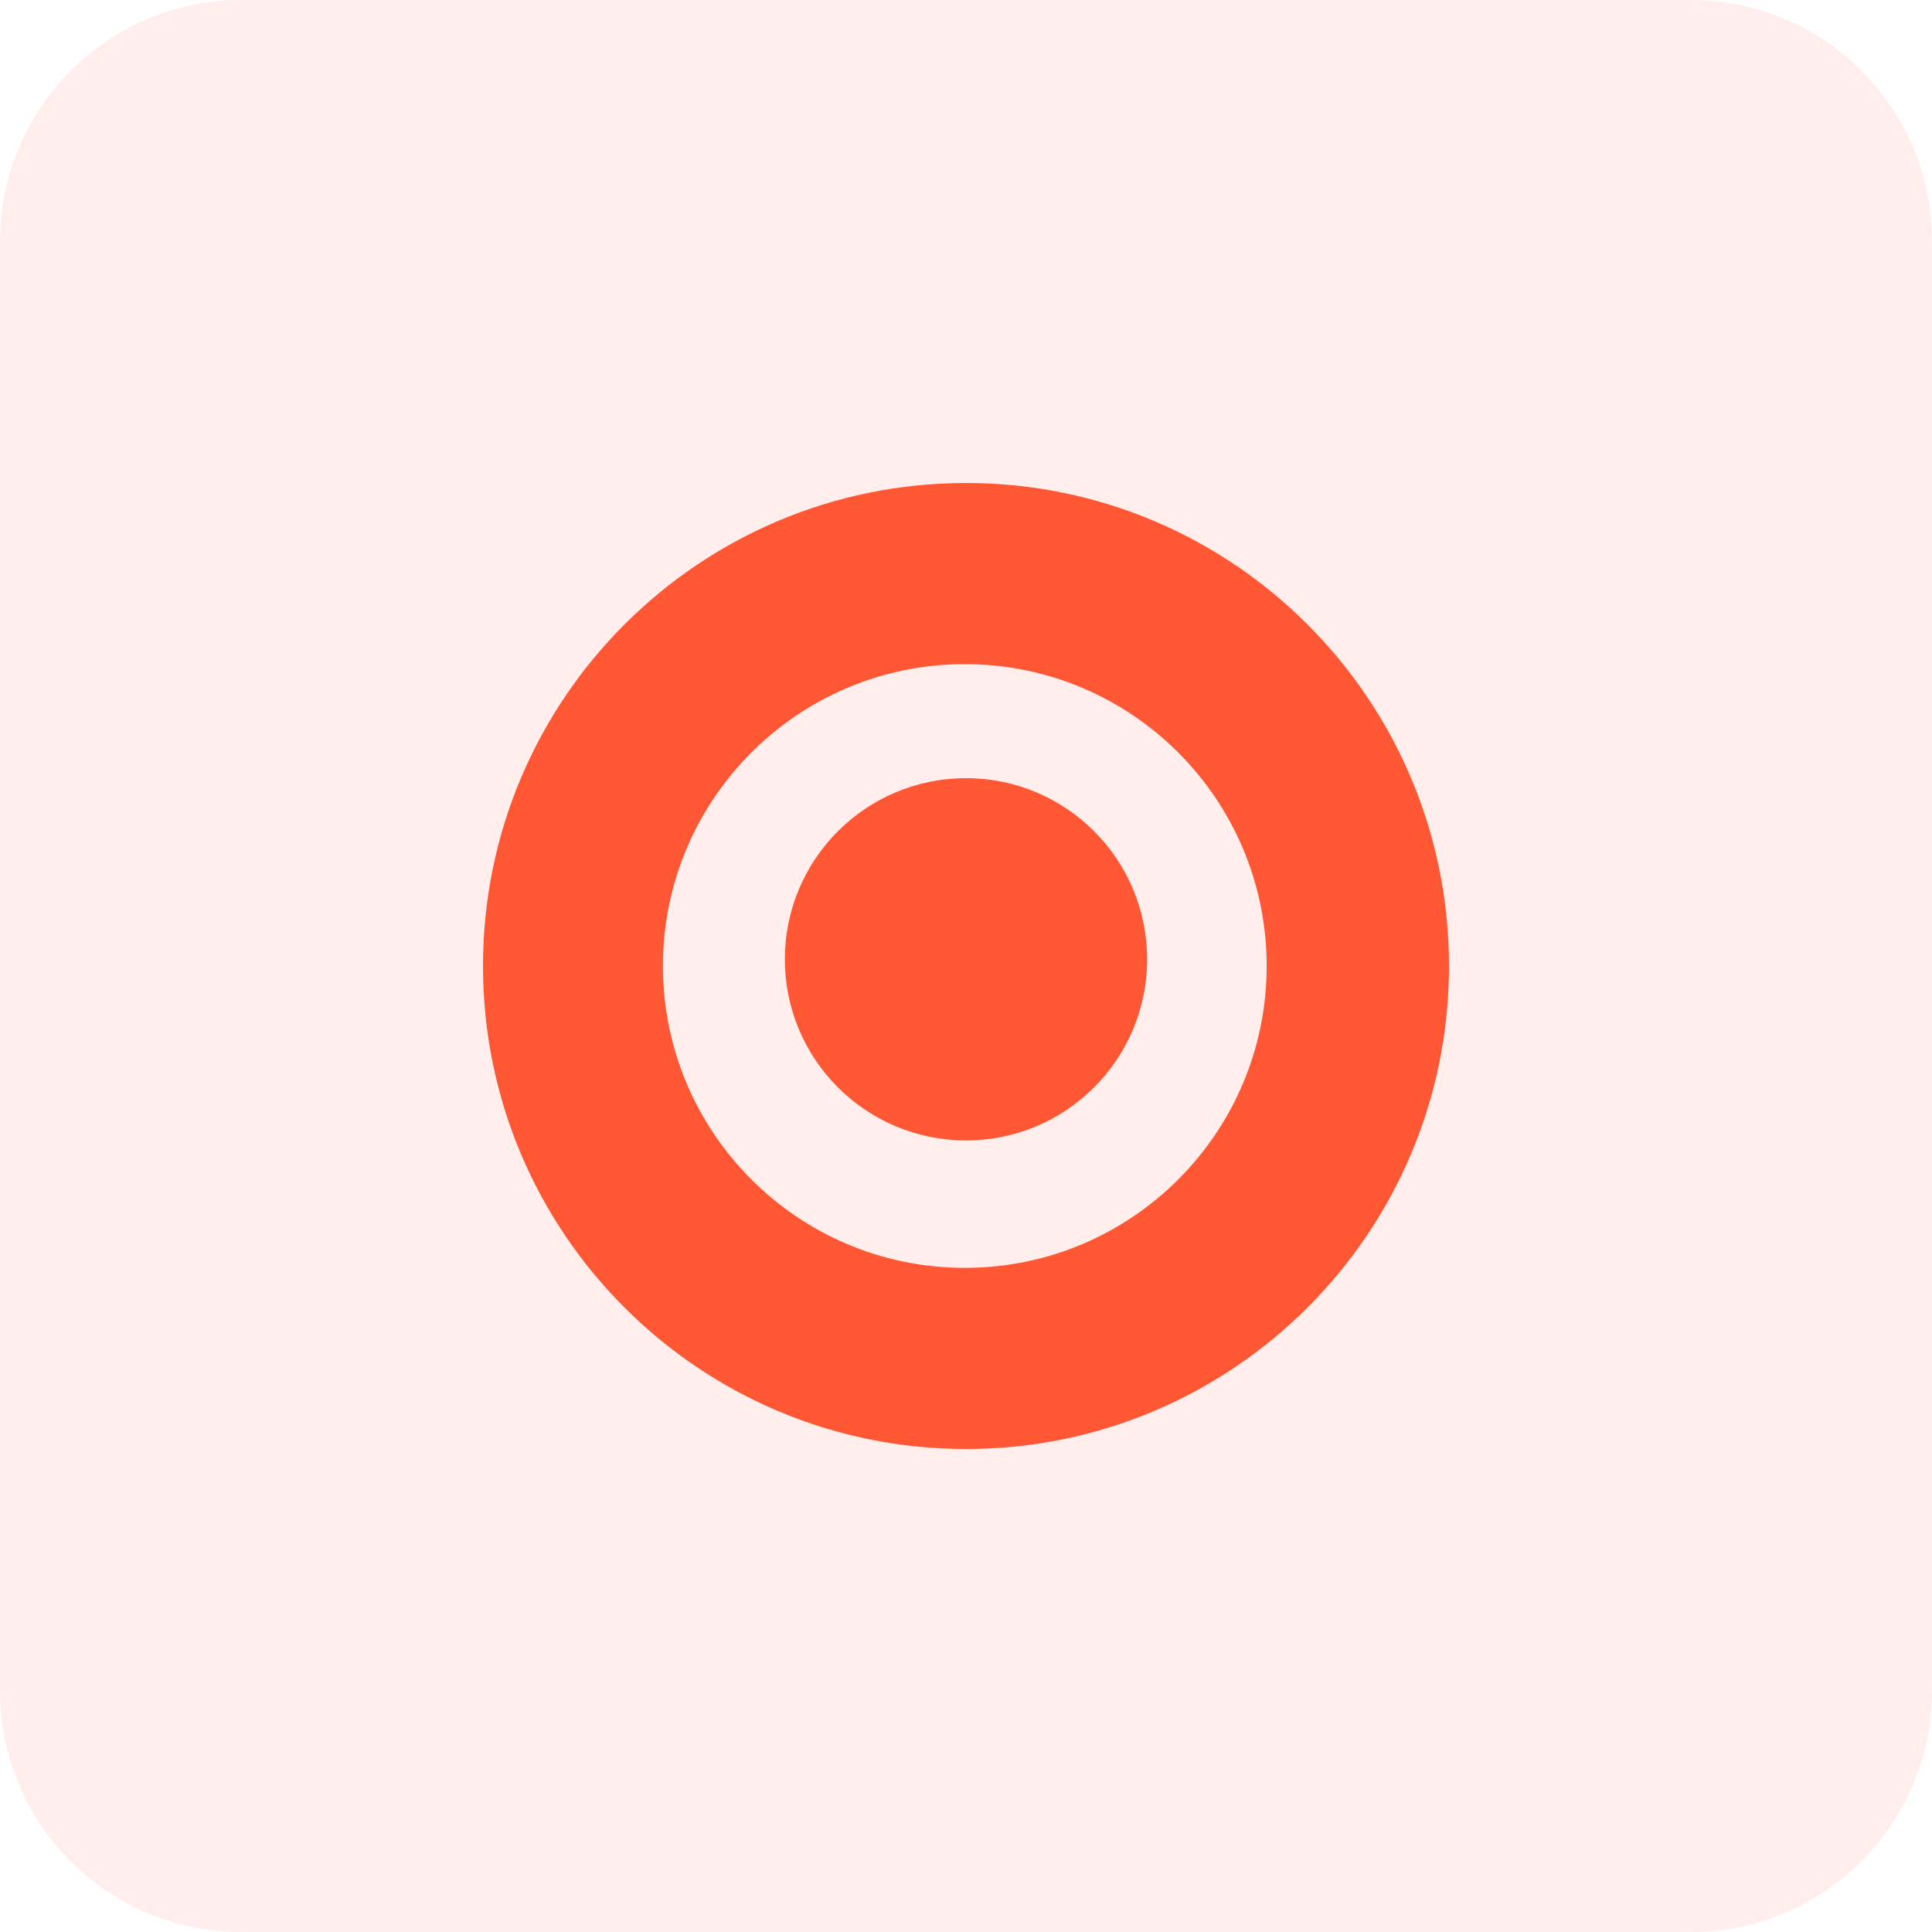
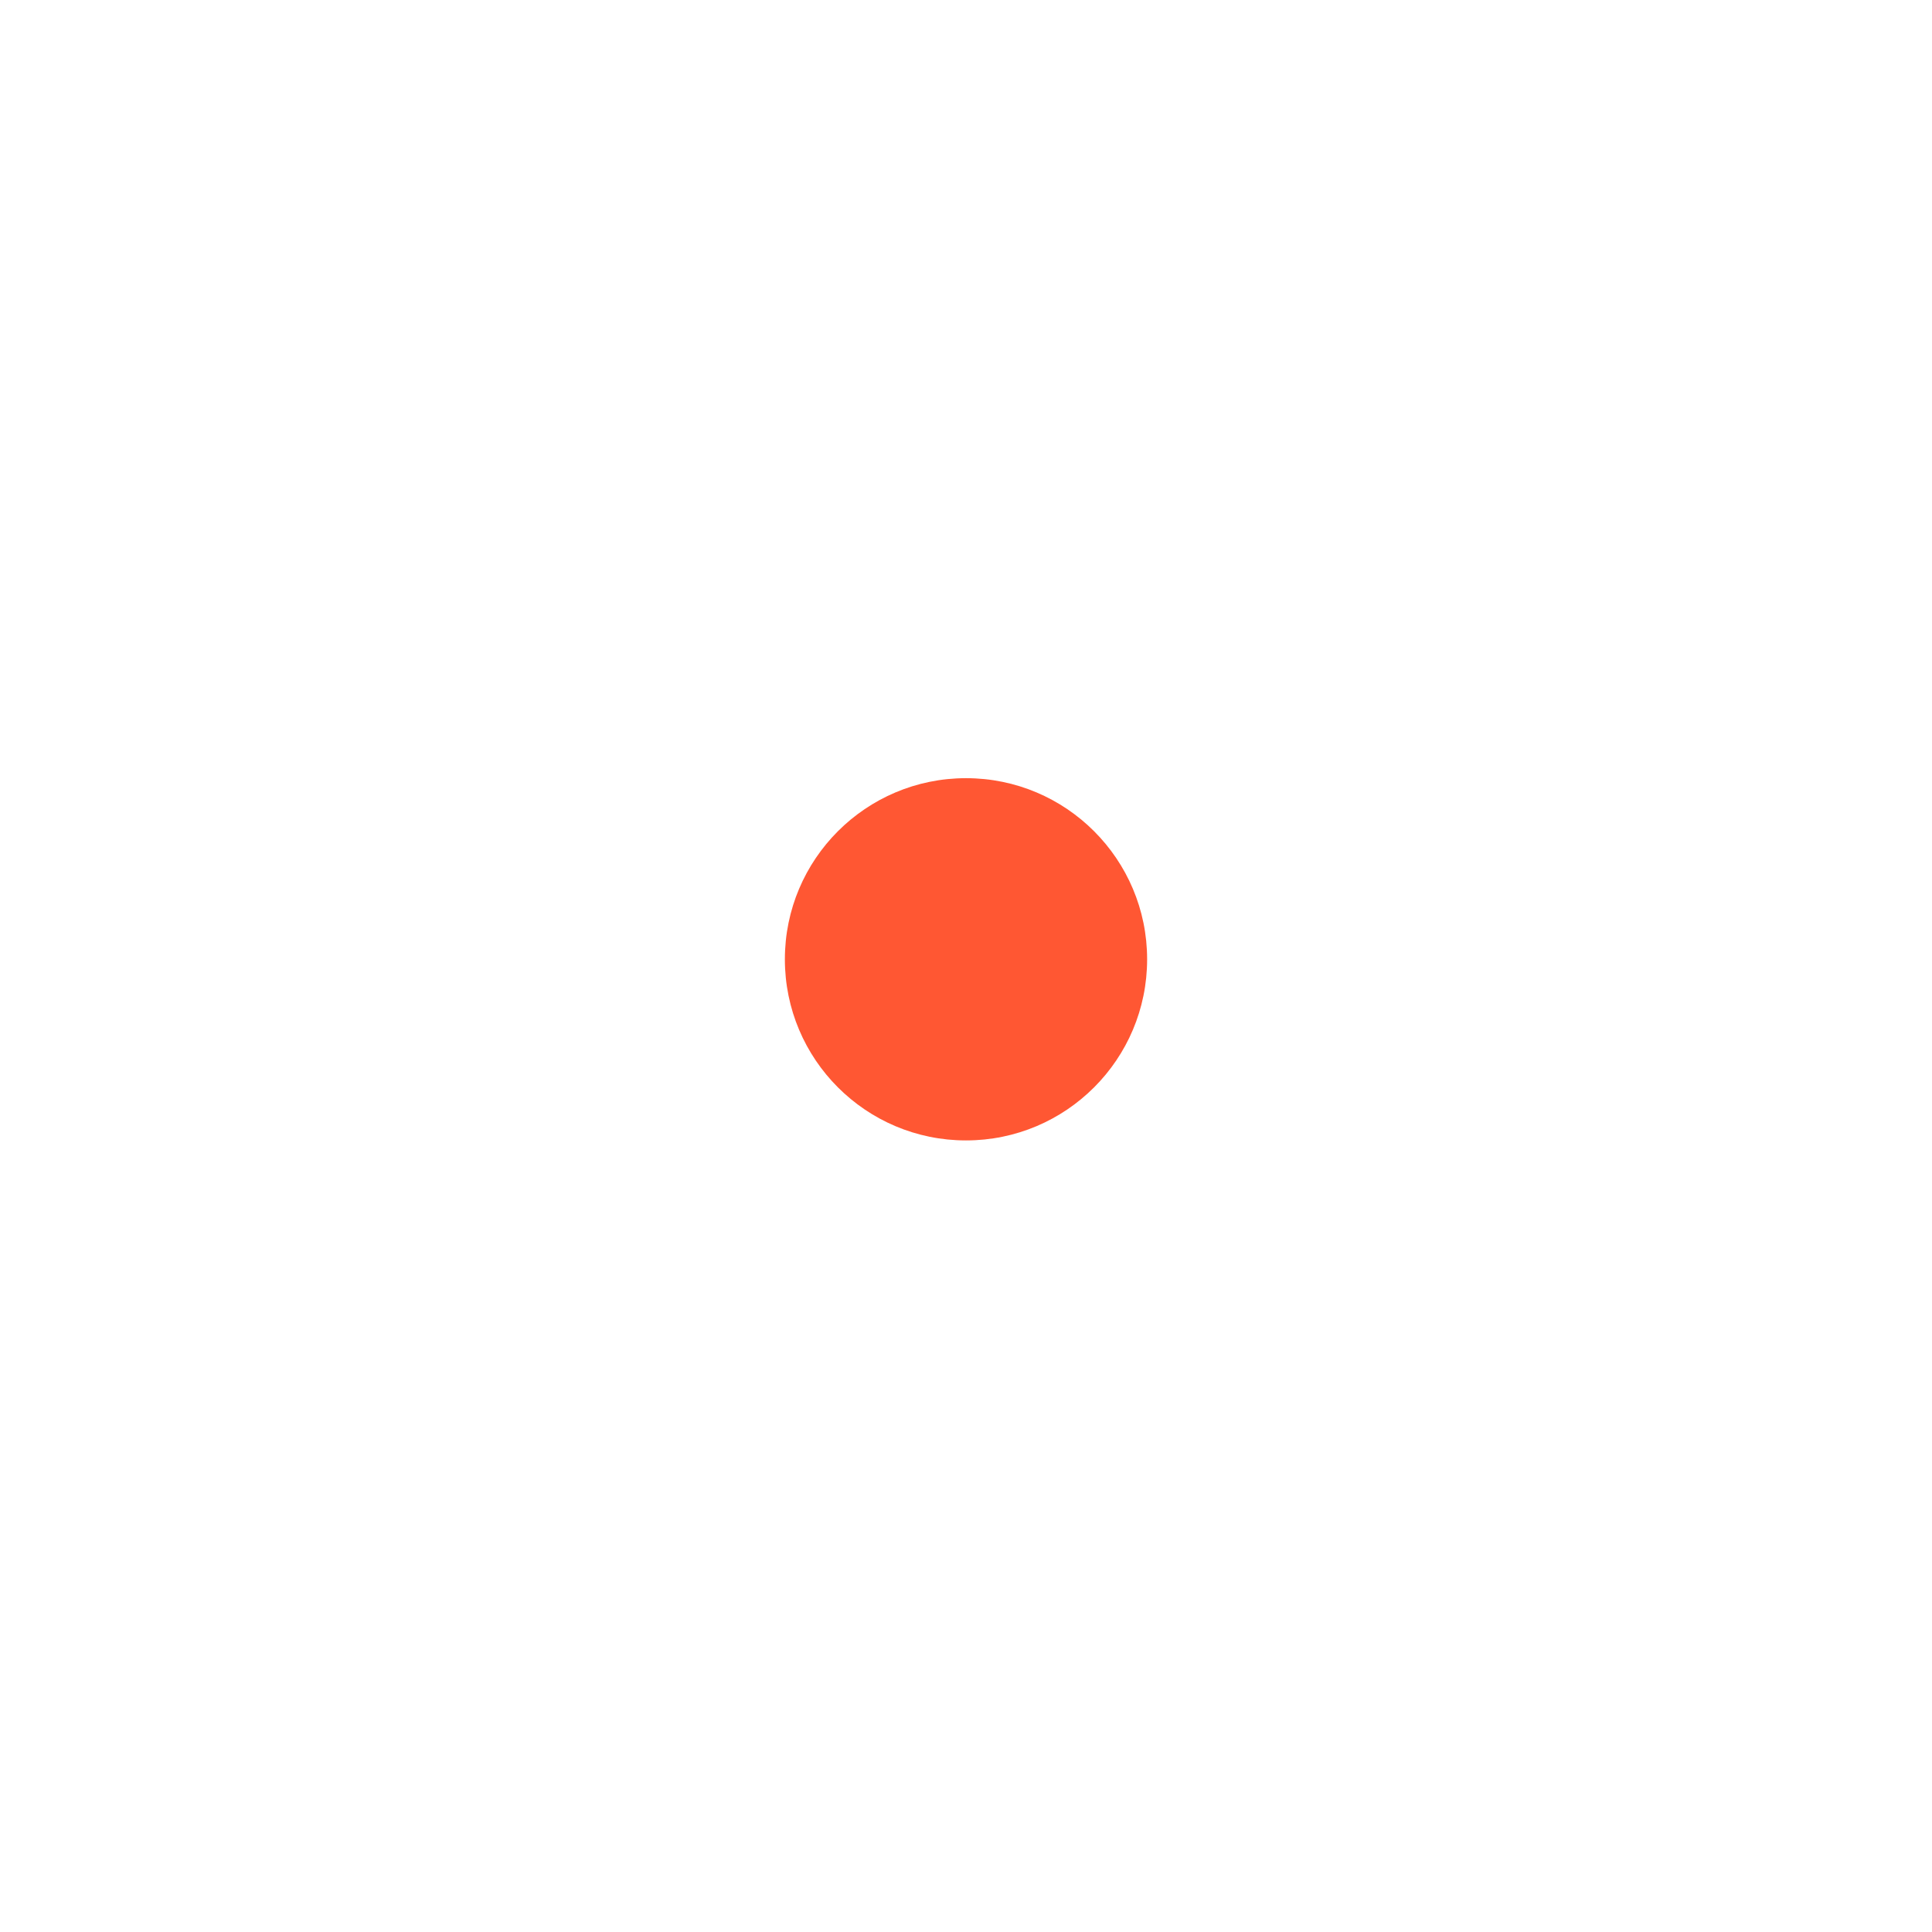
<svg xmlns="http://www.w3.org/2000/svg" width="32" height="32" viewBox="0 0 32 32" fill="none">
-   <path d="M0 4C0 1.791 1.791 0 4 0H28C30.209 0 32 1.791 32 4V28C32 30.209 30.209 32 28 32H4C1.791 32 0 30.209 0 28V4Z" fill="#FF5733" fill-opacity="0.1" />
-   <path d="M16 8C20.418 8 24 11.582 24 16C24 20.418 20.418 24 16 24C11.582 24 8 20.418 8 16C8 11.582 11.582 8 16 8ZM15.98 11C13.219 11 10.98 13.239 10.98 16C10.98 18.761 13.219 21 15.98 21C18.742 21 20.98 18.761 20.98 16C20.98 13.239 18.742 11 15.98 11Z" fill="#FF5733" />
  <path d="M16 12.889C17.657 12.889 19 14.232 19 15.889C19 17.546 17.657 18.889 16 18.889C14.343 18.889 13 17.546 13 15.889C13 14.232 14.343 12.889 16 12.889Z" fill="#FF5733" />
</svg>